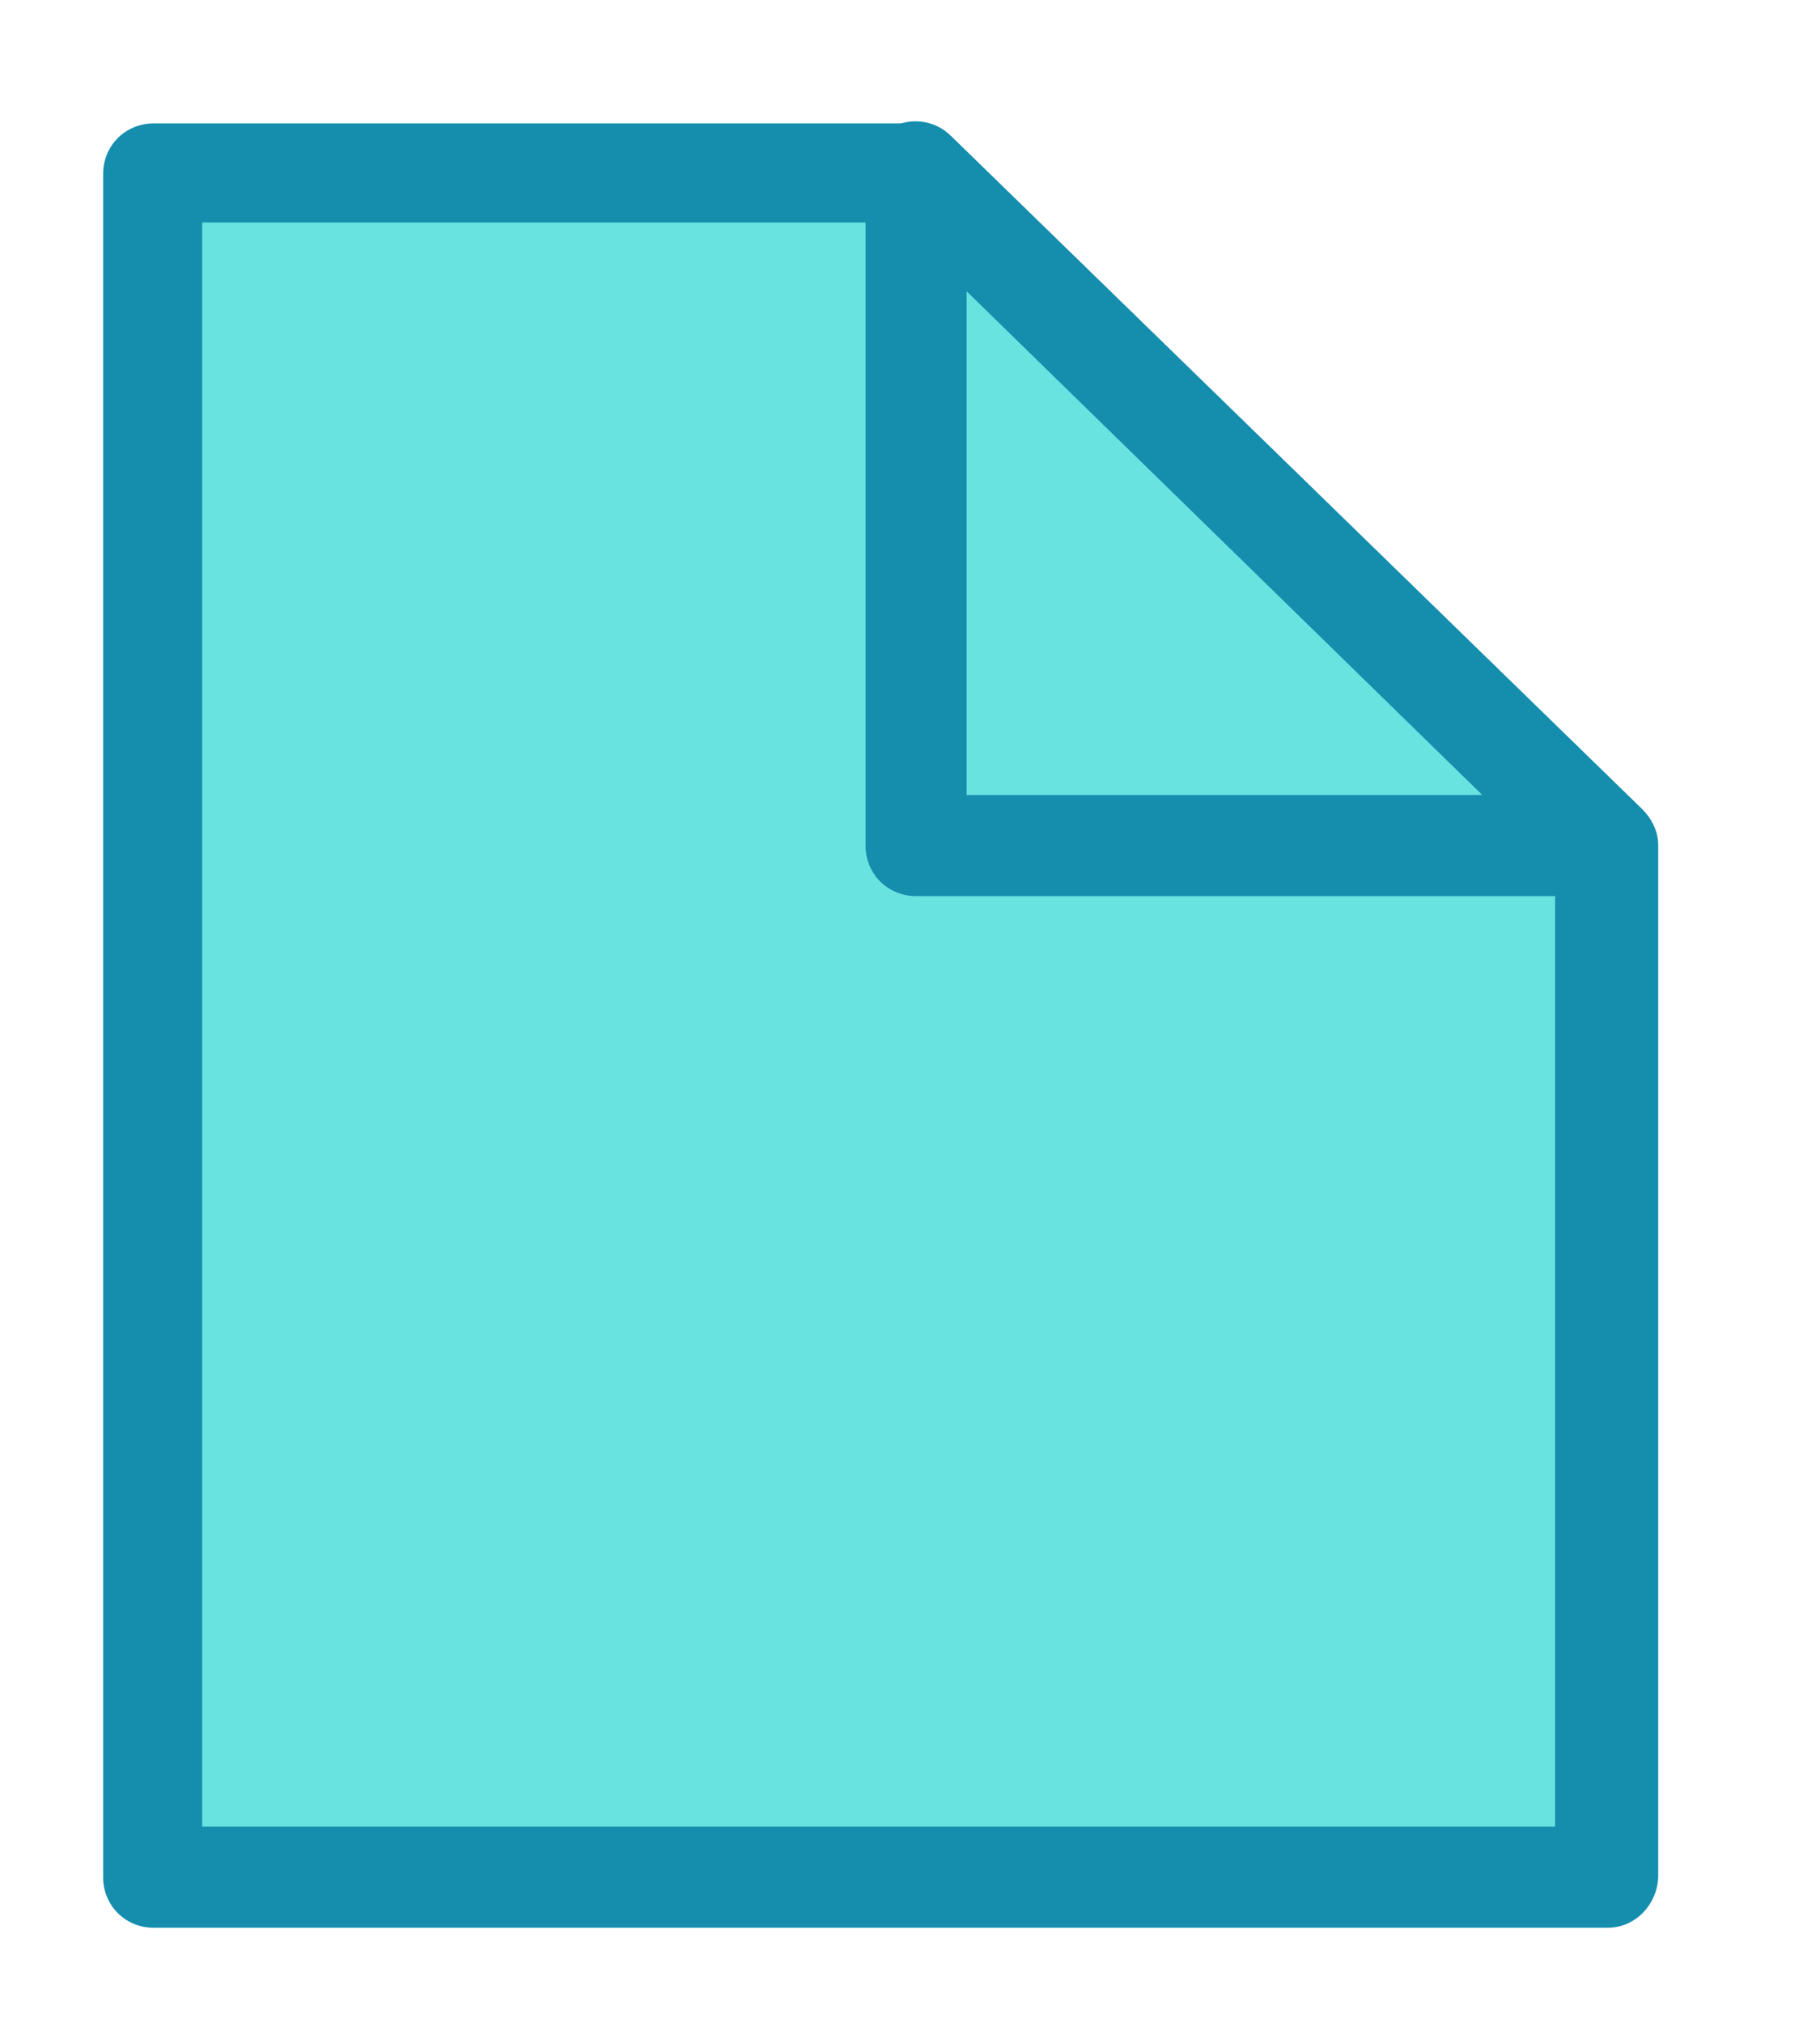
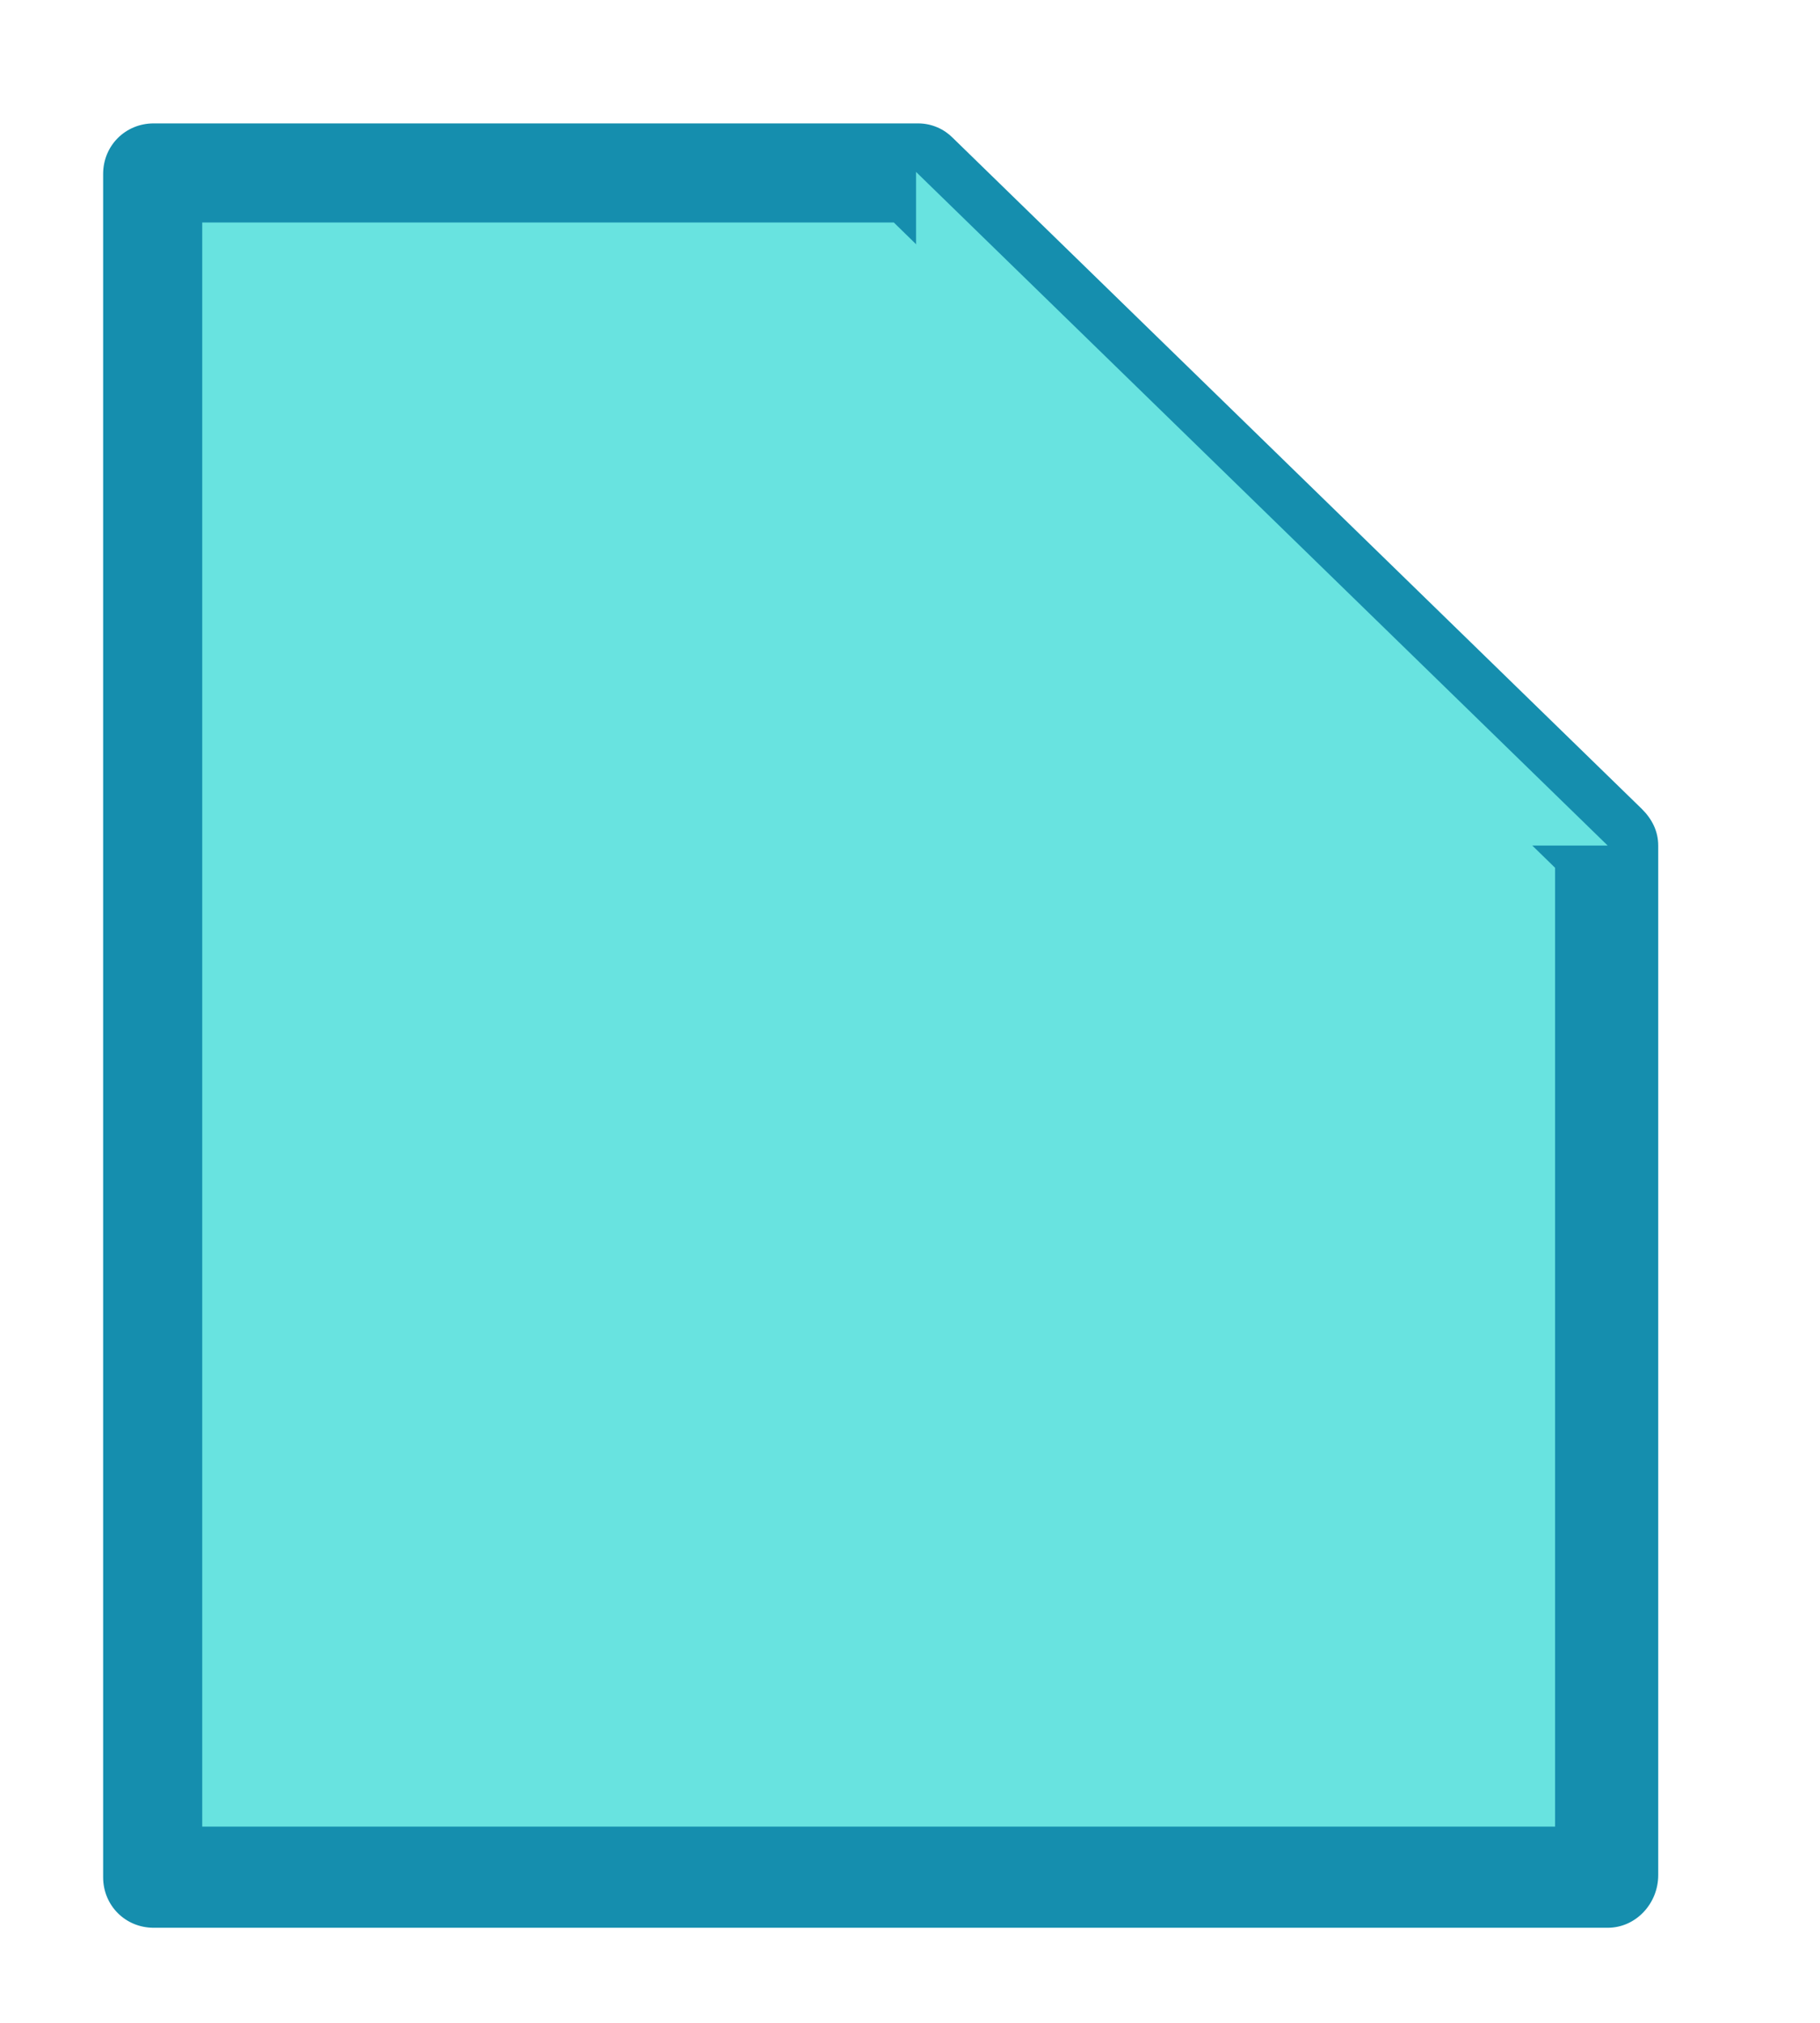
<svg xmlns="http://www.w3.org/2000/svg" width="9" height="10" viewBox="0 0 9 10" fill="none">
  <path d="M7.95 9.28H0.75V0.85H4.53L7.95 4.18V9.28Z" fill="#68E3E0" />
  <path d="M7.95 9.53H0.76C0.62 9.53 0.51 9.42 0.51 9.28V0.86C0.51 0.72 0.62 0.61 0.76 0.61H4.54C4.61 0.61 4.67 0.64 4.71 0.68L8.12 4C8.17 4.05 8.2 4.11 8.2 4.18V9.27C8.2 9.41 8.09 9.53 7.95 9.53ZM1 9.03H7.69V4.29L4.42 1.1H1V9.03Z" fill="#158EAE" />
  <path d="M4.53 0.85L7.95 4.18H4.53V0.85Z" fill="#68E3E0" />
-   <path d="M7.95 4.43H4.53C4.39 4.43 4.28 4.32 4.28 4.18V0.85C4.28 0.75 4.34 0.66 4.43 0.62C4.52 0.58 4.63 0.6 4.7 0.67L8.12 4C8.19 4.07 8.22 4.18 8.18 4.27C8.14 4.37 8.05 4.43 7.95 4.43ZM4.78 3.93H7.33L4.78 1.44V3.93Z" fill="#158EAE" />
</svg>